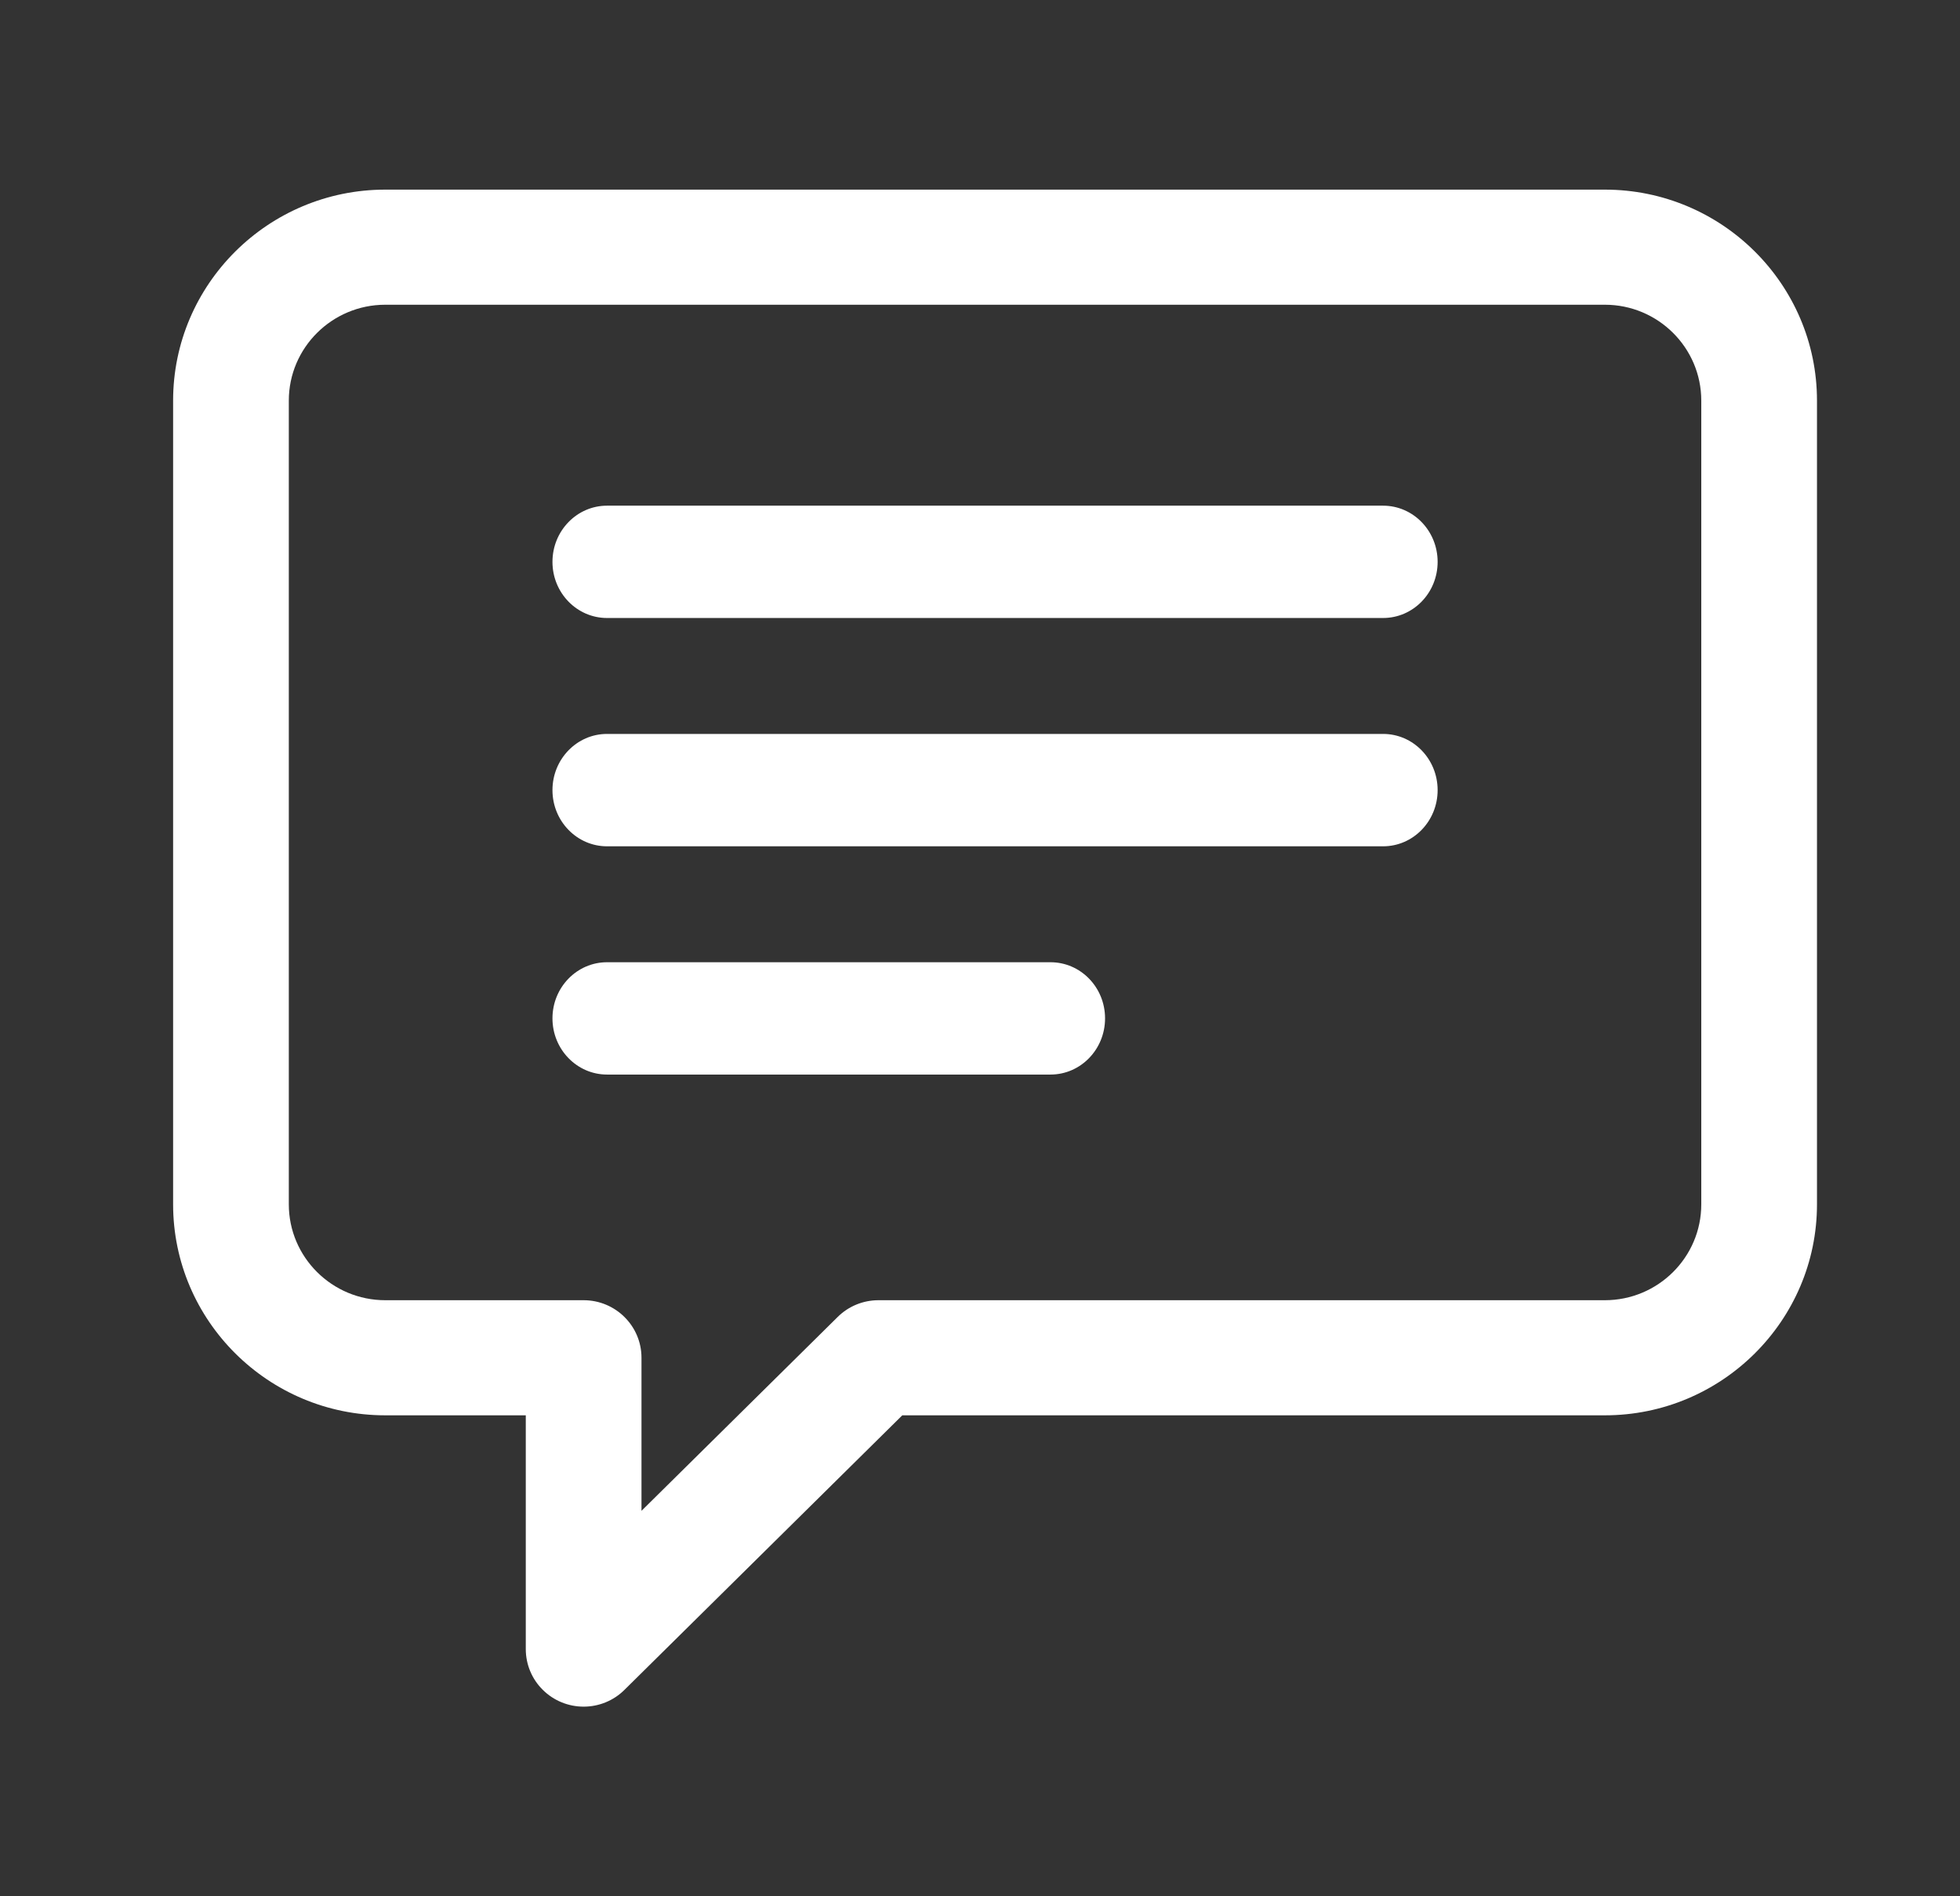
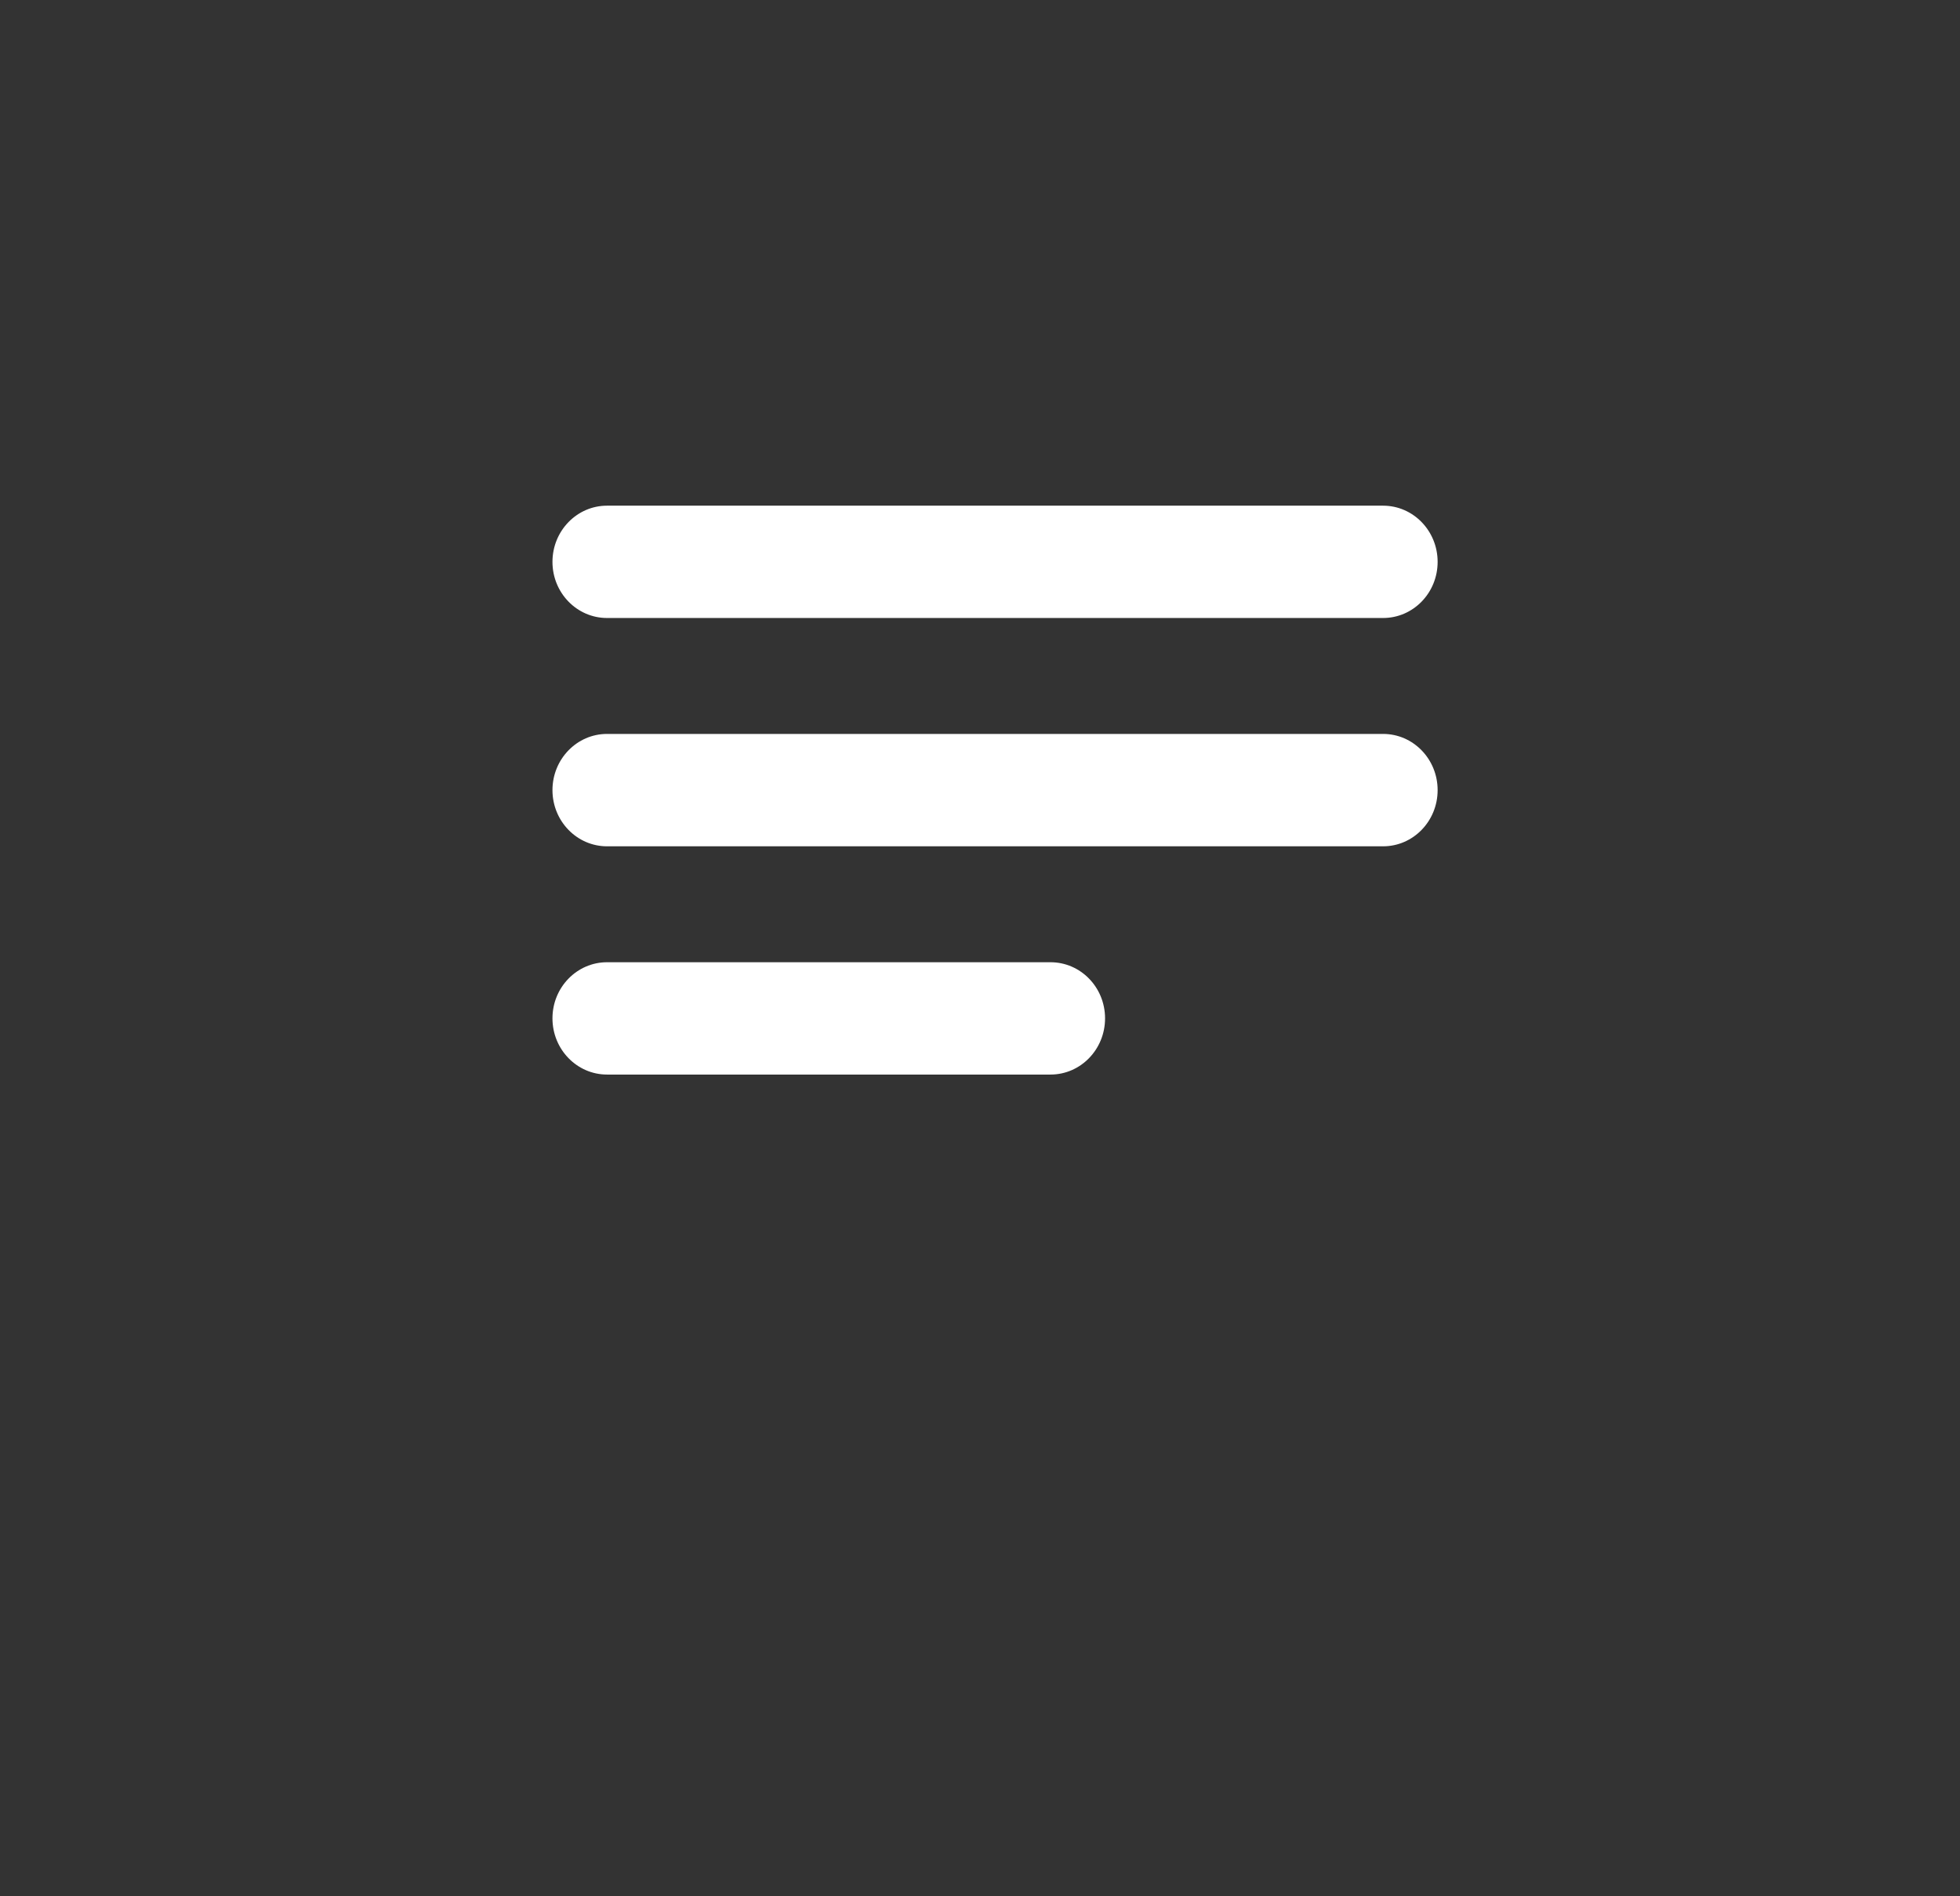
<svg xmlns="http://www.w3.org/2000/svg" width="31" height="30" viewBox="0 0 31 30" fill="none">
  <rect x="0" y="0" width="31" height="30" fill="#333333" stroke="none" />
-   <path d="M25.383 3H6.094C4.243 3 2.738 4.497 2.738 6.338V19.053C2.738 20.893 4.243 22.391 6.094 22.391H8.316V26.09C8.316 26.331 8.412 26.563 8.584 26.733C8.755 26.904 8.988 27 9.231 27C9.473 27 9.705 26.905 9.876 26.735L14.271 22.391H25.383C27.233 22.391 28.738 20.893 28.738 19.053V6.338C28.738 4.497 27.233 3 25.383 3ZM26.908 19.053C26.908 19.89 26.224 20.57 25.383 20.57H13.894C13.652 20.57 13.42 20.665 13.249 20.835L10.146 23.902V21.48C10.146 20.978 9.736 20.57 9.231 20.57H6.094C5.253 20.57 4.568 19.89 4.568 19.053V6.338C4.568 5.501 5.253 4.821 6.094 4.821H25.383C26.224 4.821 26.908 5.501 26.908 6.338V19.053Z" fill="white" />
  <path d="M21.875 8H9.601C9.125 8 8.738 8.398 8.738 8.889C8.738 9.38 9.125 9.777 9.601 9.777H21.875C22.352 9.777 22.738 9.38 22.738 8.889C22.738 8.398 22.352 8 21.875 8ZM21.875 11.611H9.601C9.125 11.611 8.738 12.009 8.738 12.5C8.738 12.991 9.125 13.389 9.601 13.389H21.875C22.352 13.389 22.738 12.991 22.738 12.5C22.738 12.009 22.352 11.611 21.875 11.611ZM16.615 15.223H9.601C9.125 15.223 8.738 15.62 8.738 16.111C8.738 16.602 9.125 17 9.601 17H16.615C17.092 17 17.478 16.602 17.478 16.111C17.478 15.62 17.092 15.223 16.615 15.223Z" fill="white" />
</svg>